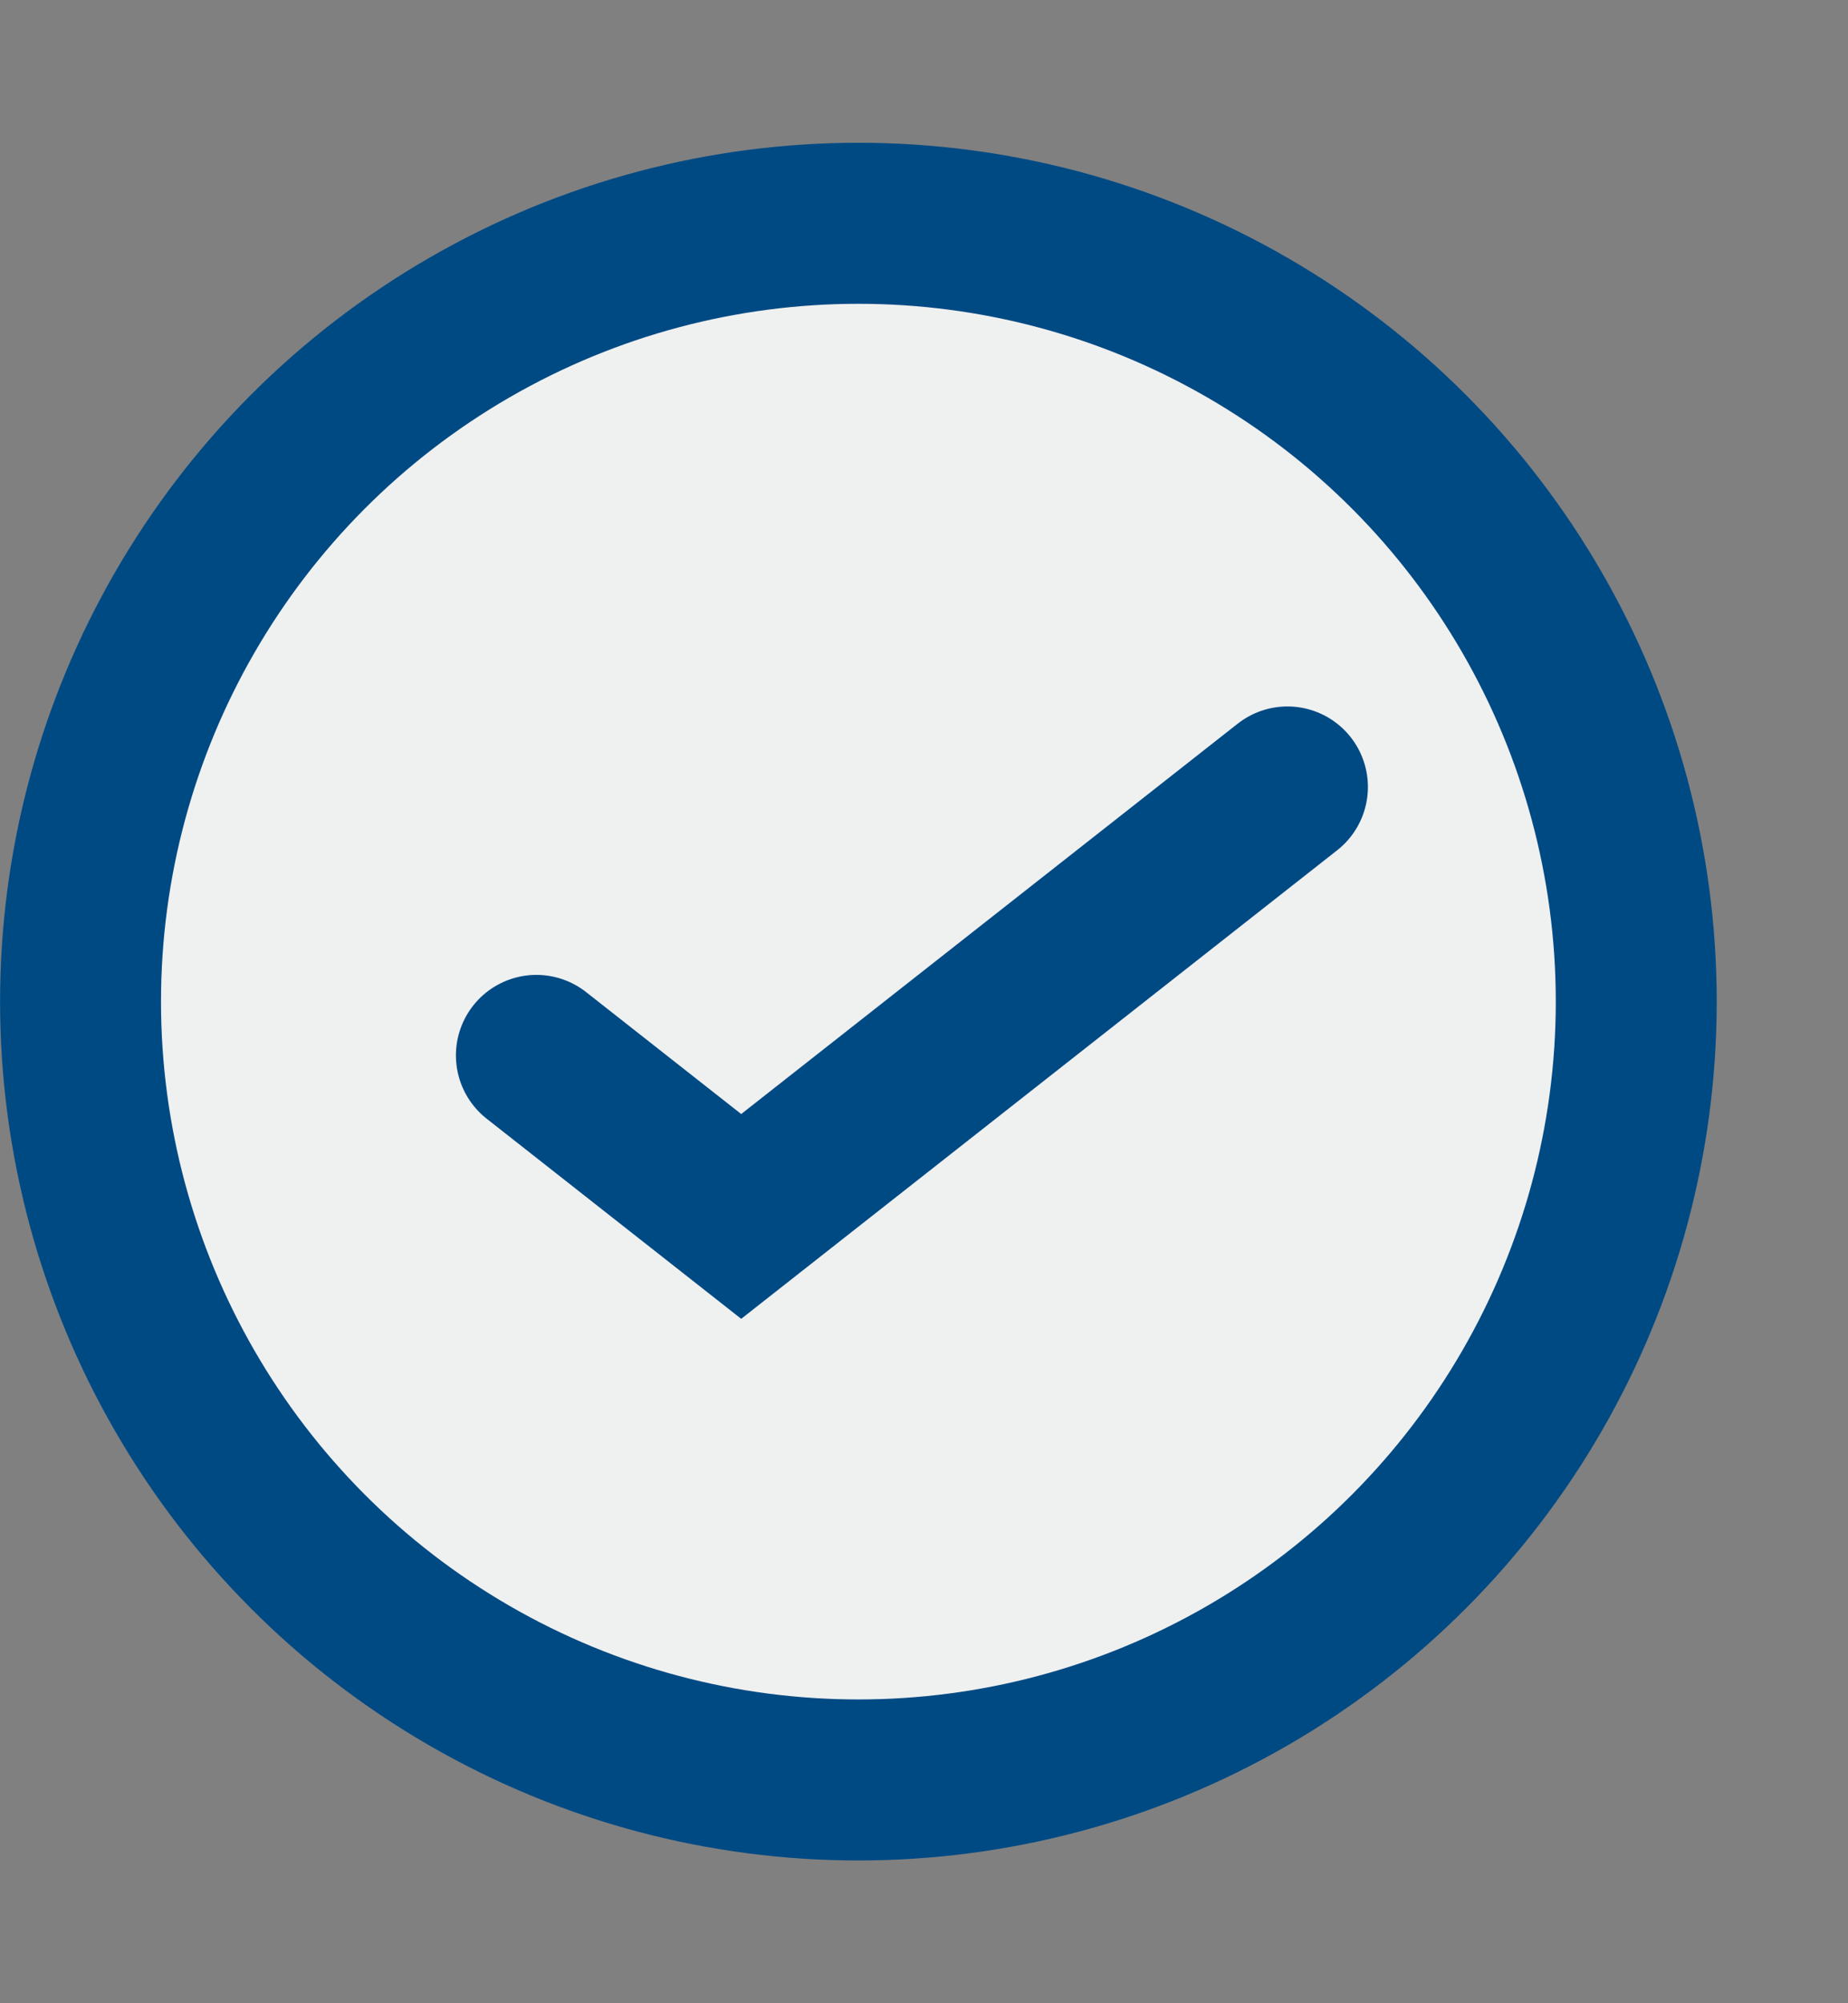
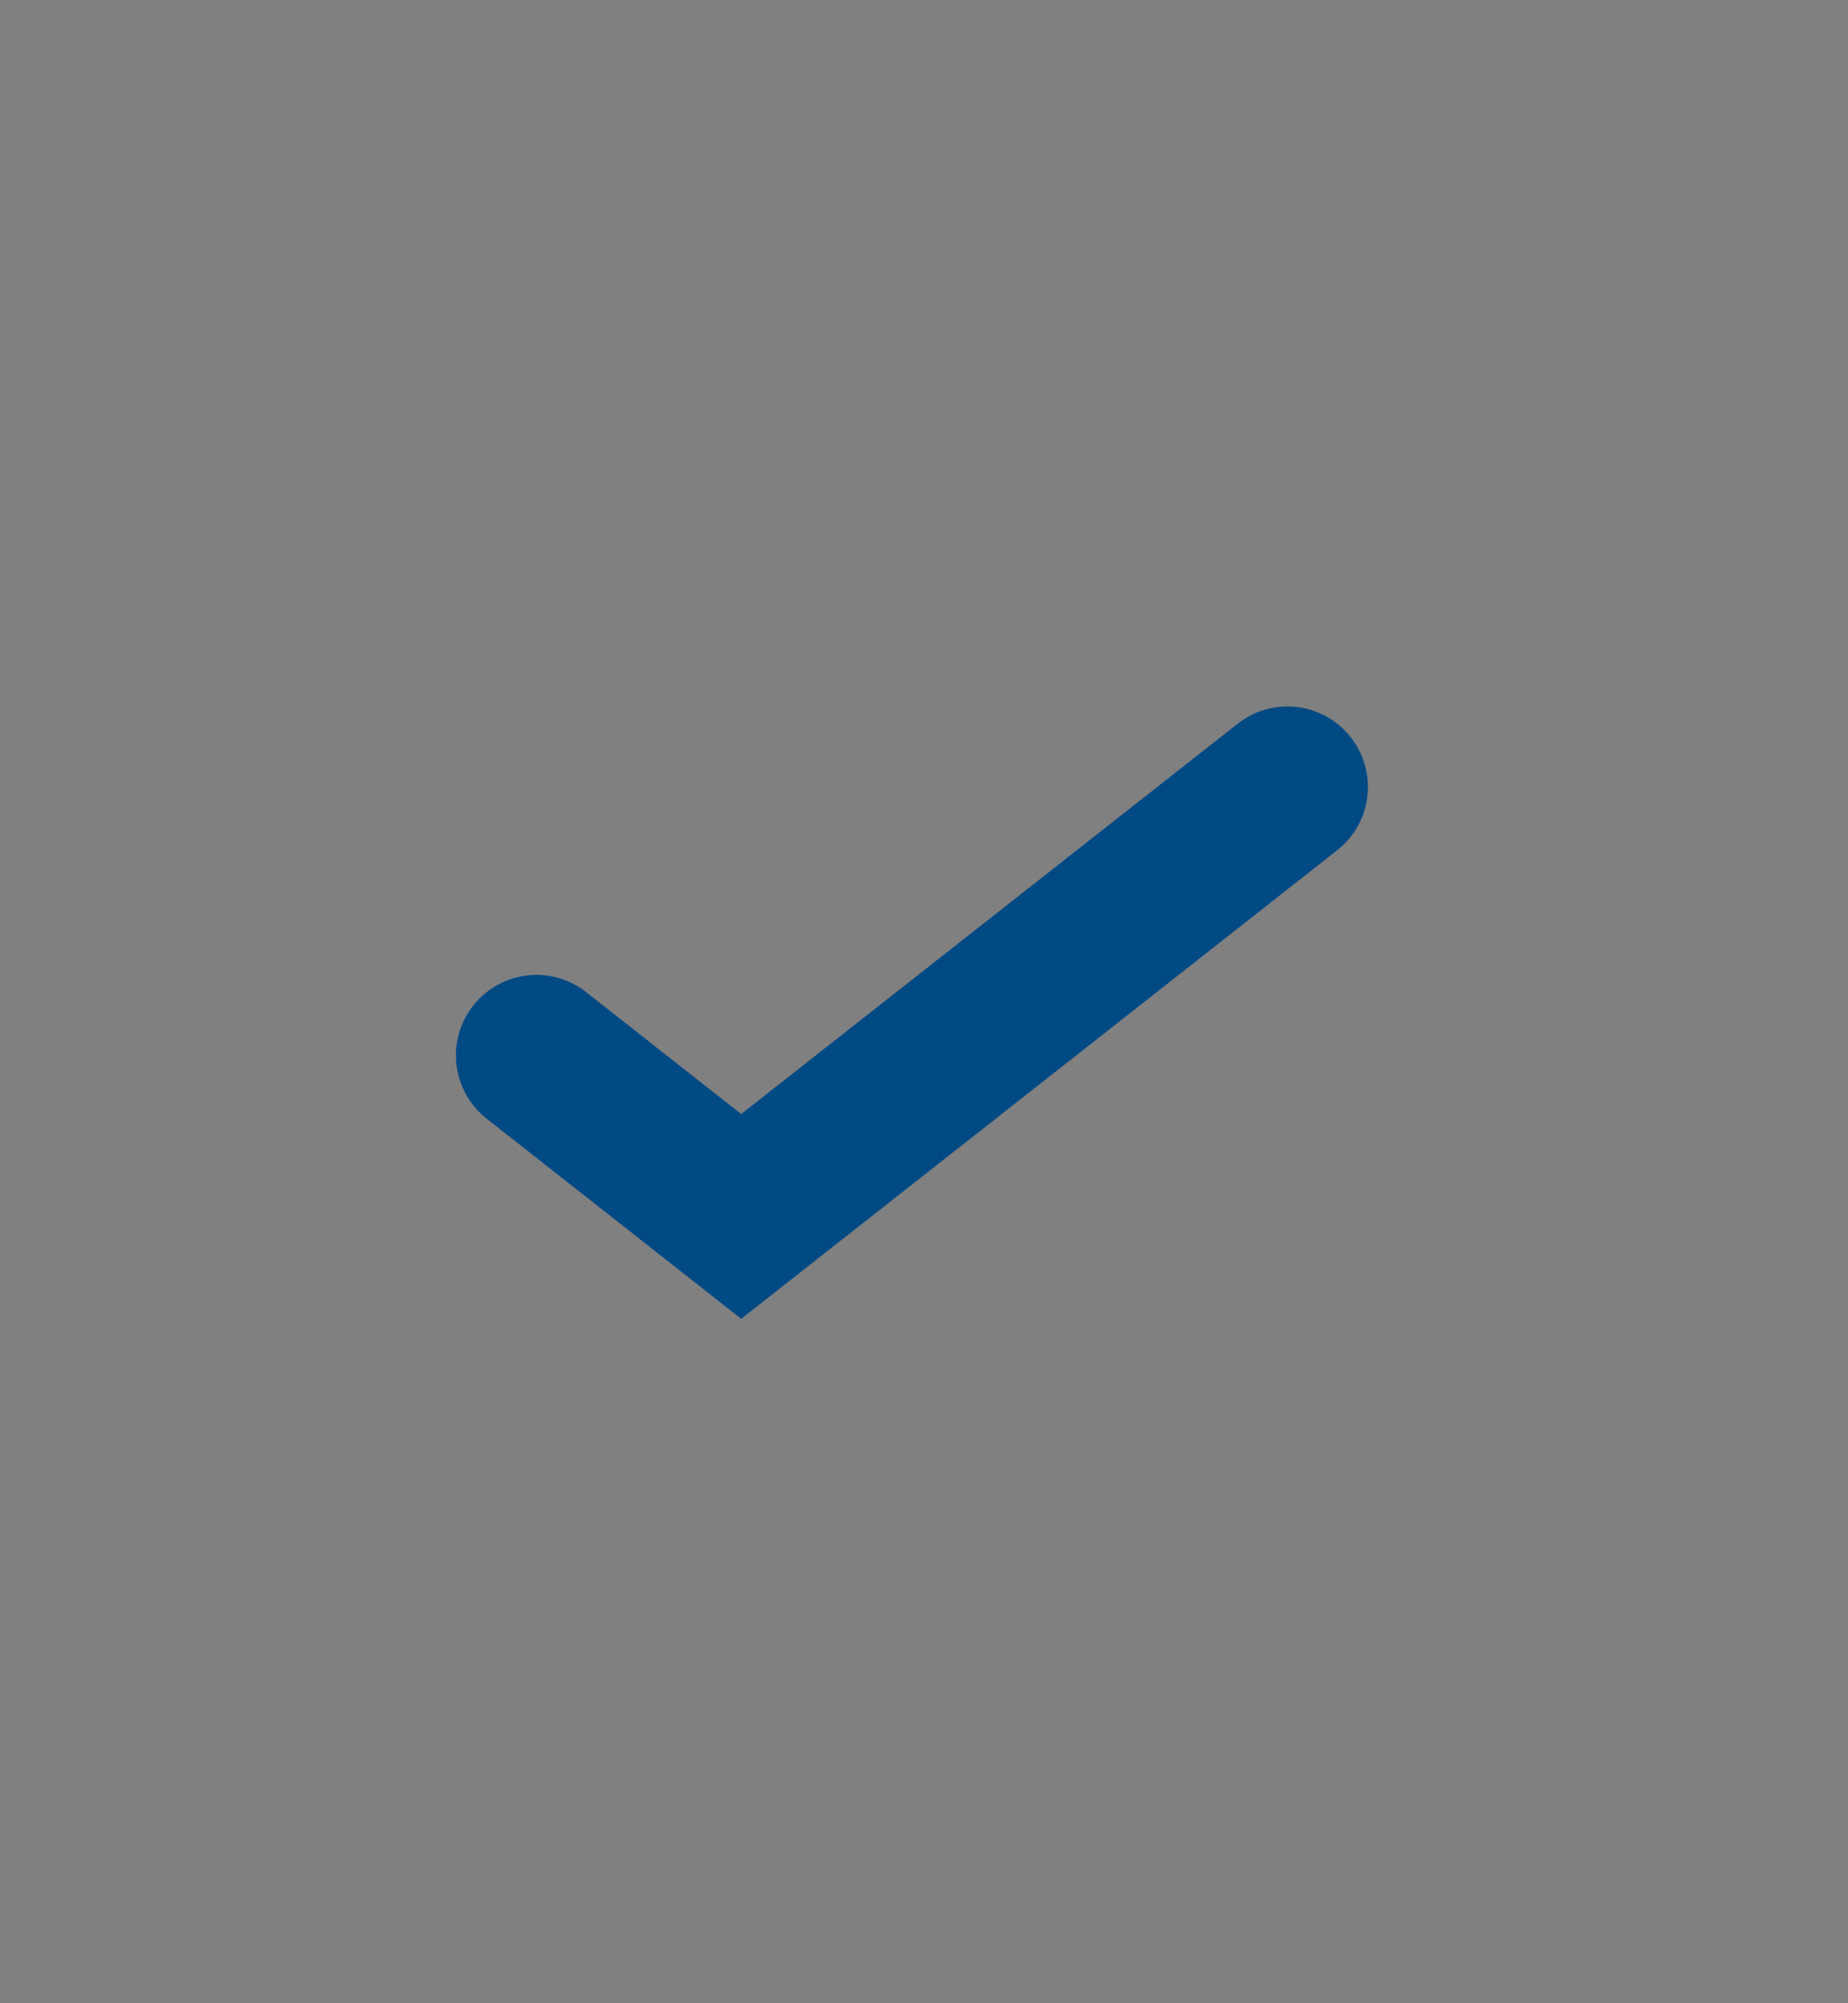
<svg xmlns="http://www.w3.org/2000/svg" width="12" height="13" fill="none">
  <rect width="100%" height="100%" fill="#808080" stroke="none" />
-   <circle cx="5.574" cy="6.5" r="5.051" fill="#EFF0F0" stroke="#004A84" stroke-width="1.045" />
  <path d="m3.483 6.849 1.33 1.045L8.36 5.107" stroke="#004A84" stroke-width="1.045" stroke-linecap="round" />
</svg>